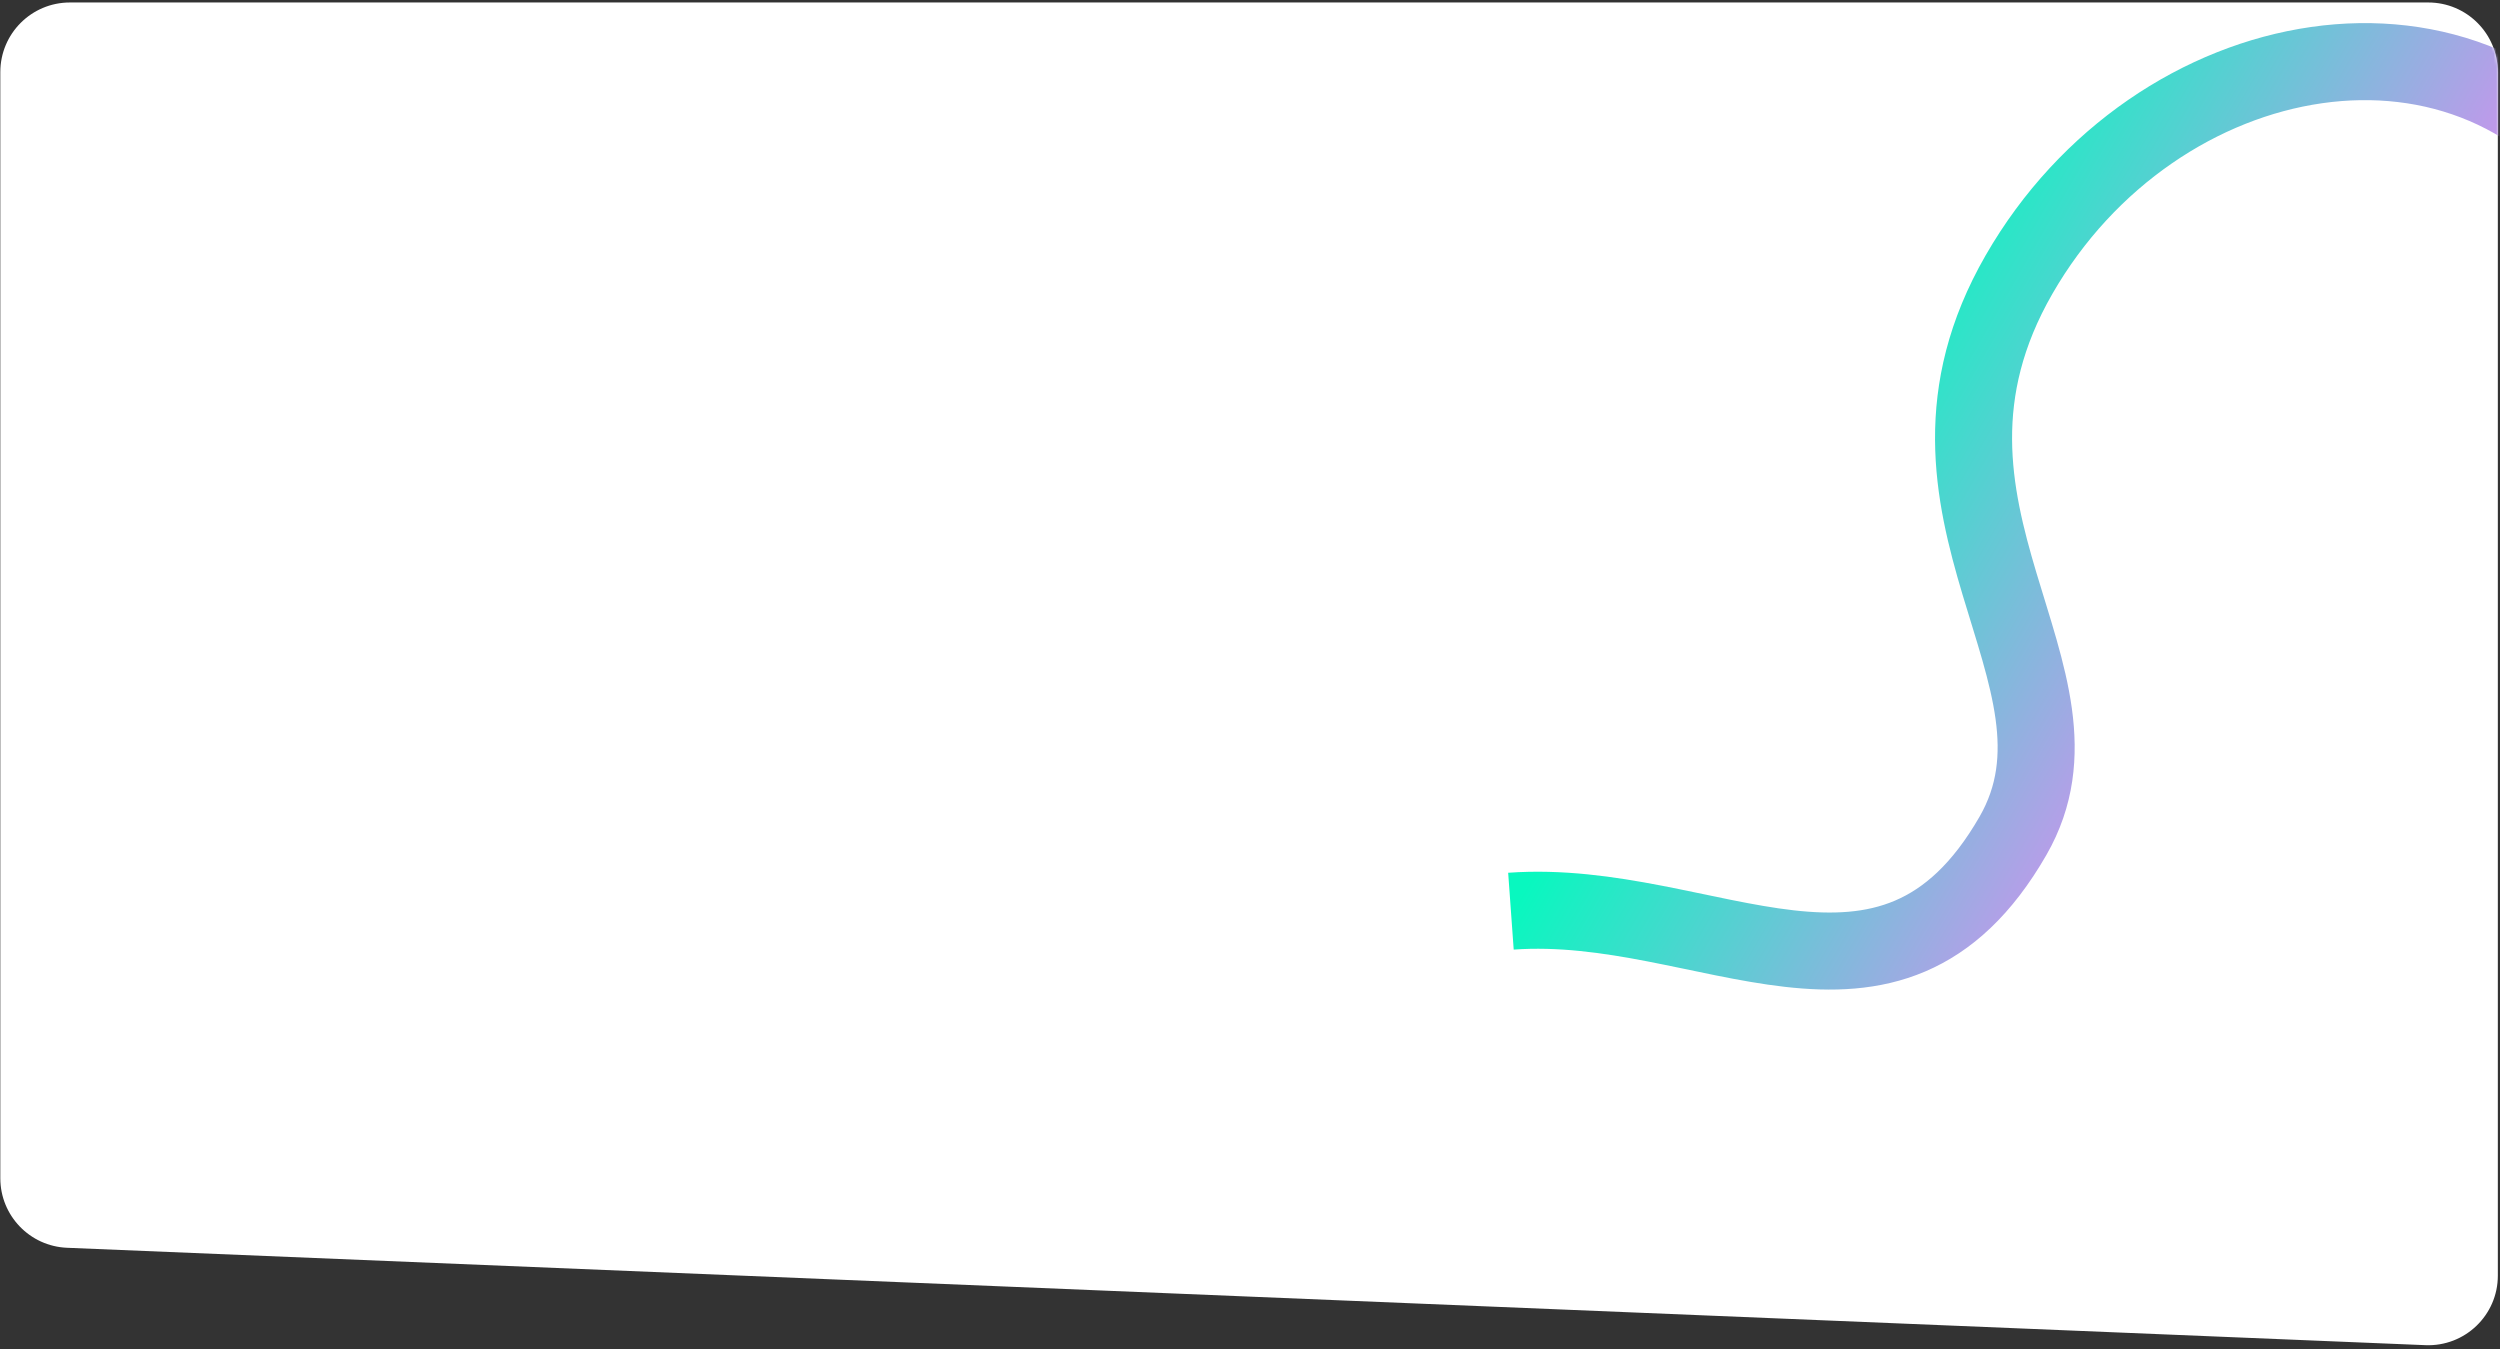
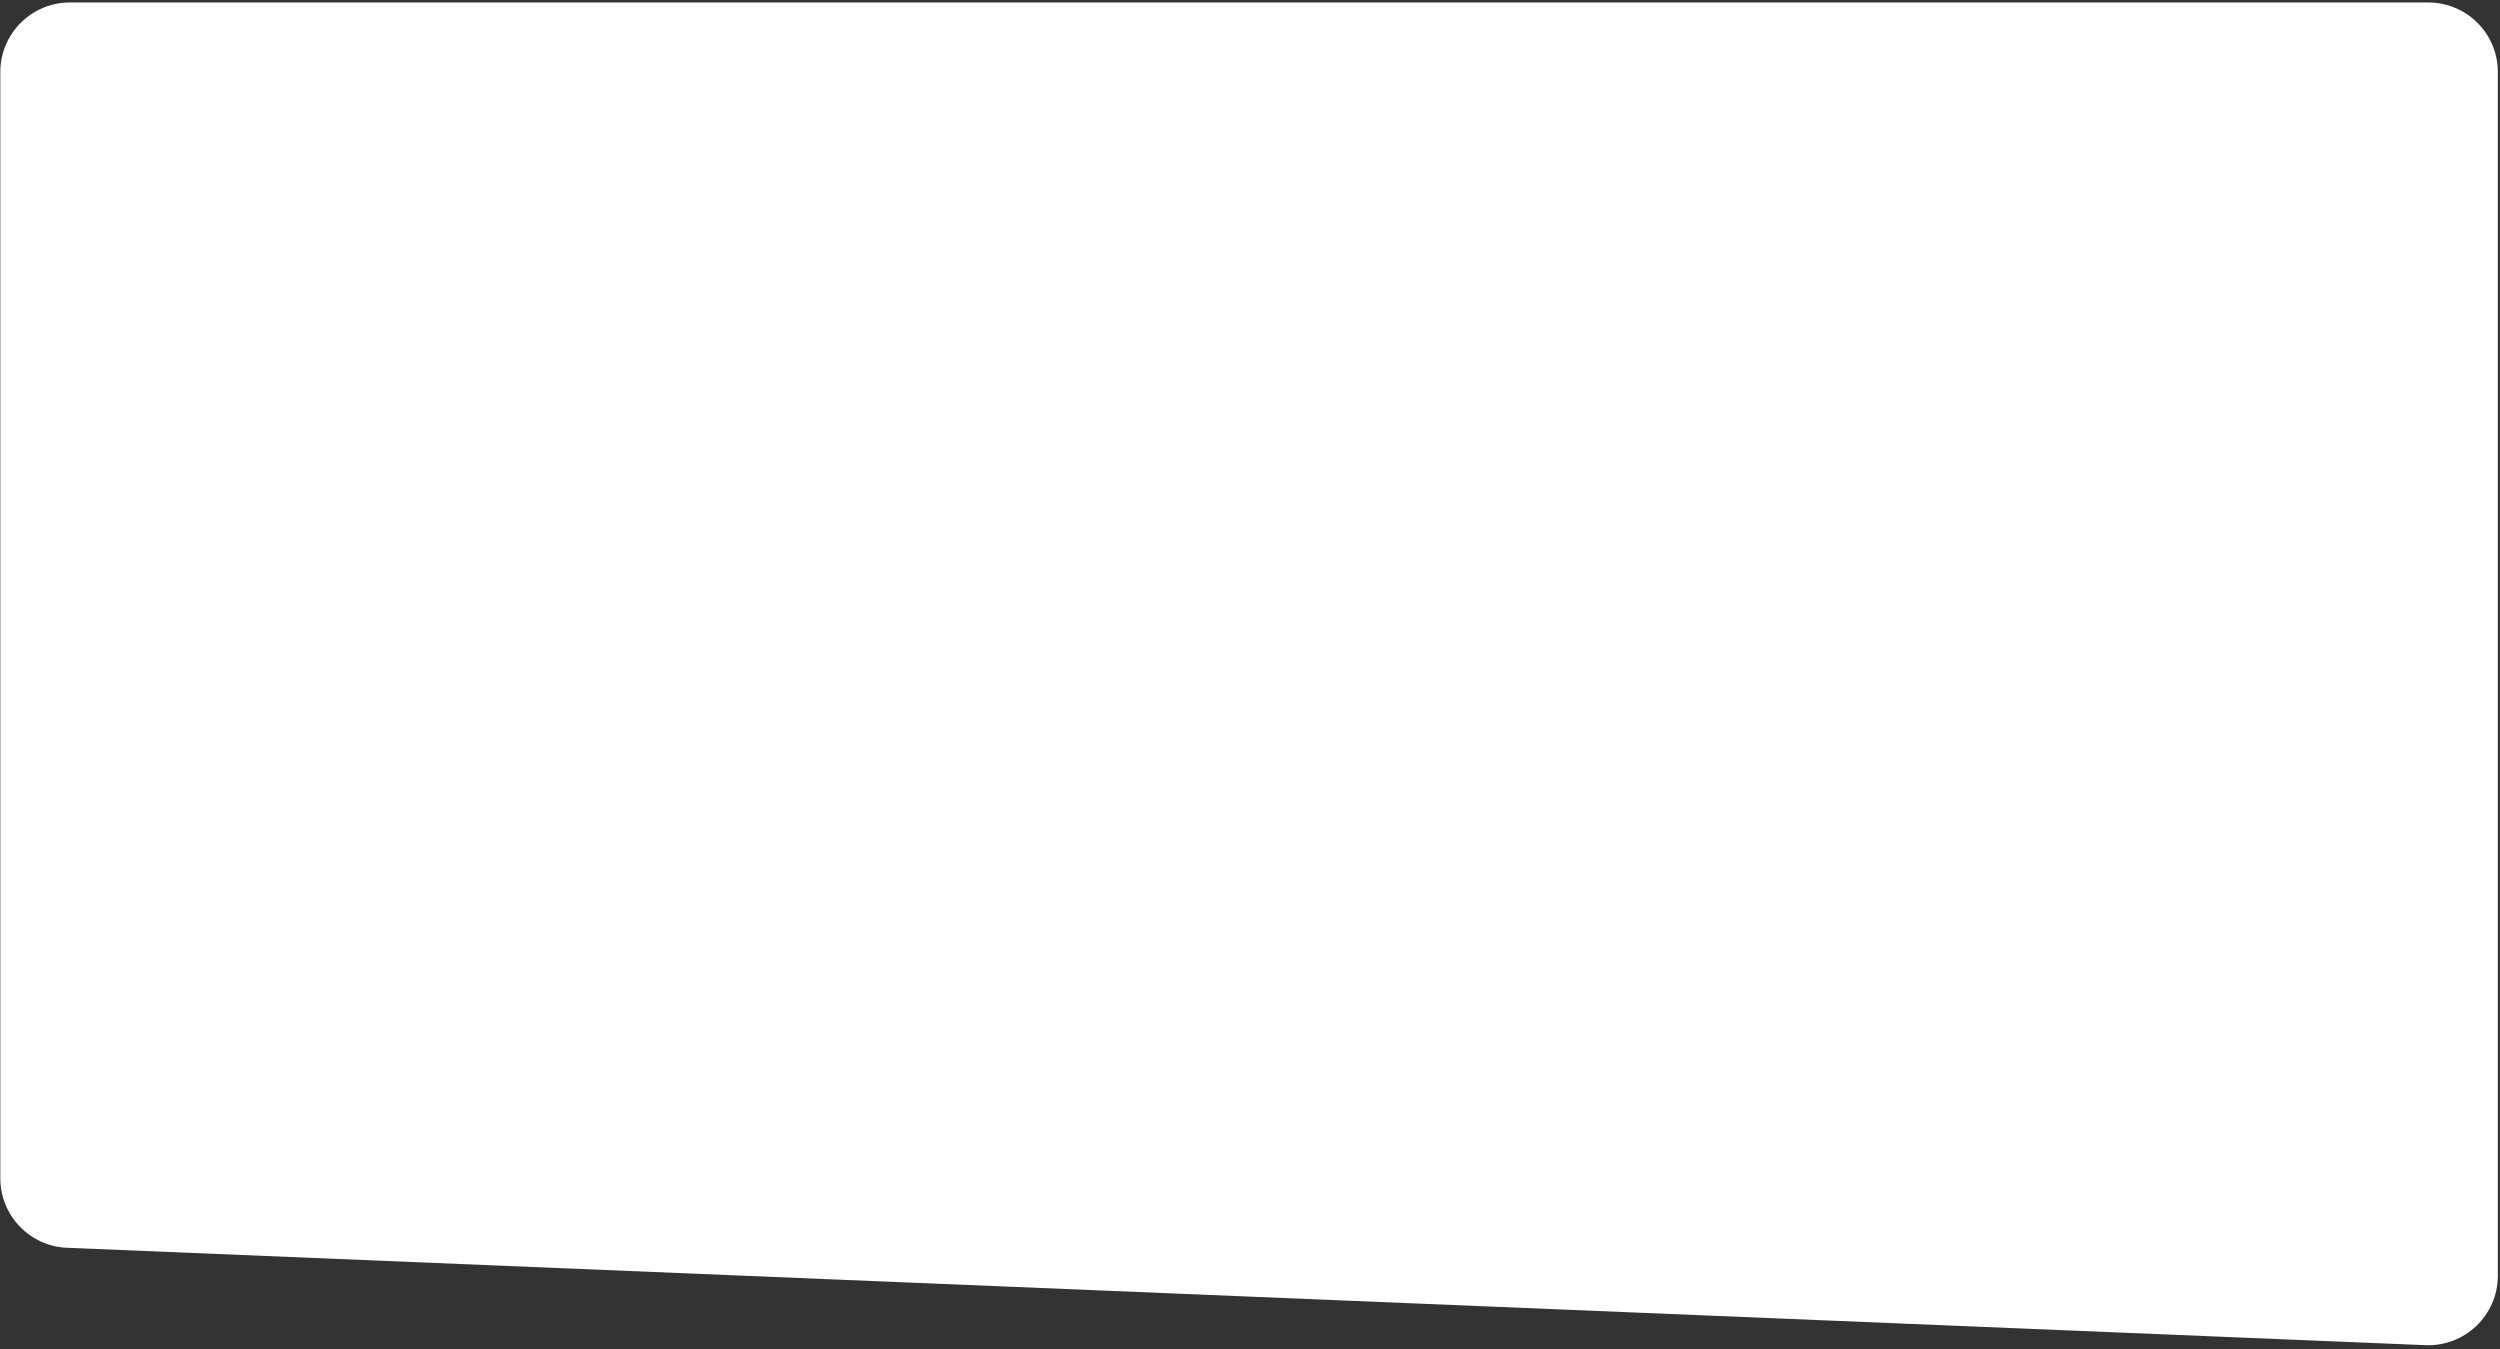
<svg xmlns="http://www.w3.org/2000/svg" width="1006" height="543" viewBox="0 0 1006 543" fill="none">
  <rect x="0" y="0" width="1006" height="543" fill="#333333" stroke="none" />
  <path d="M0.131 28.998C0.131 13.534 12.667 0.998 28.131 0.998H977.131C992.595 0.998 1005.13 13.534 1005.13 28.998V513.318C1005.13 529.235 991.879 541.95 975.976 541.294L26.976 502.106C11.974 501.487 0.131 489.145 0.131 474.13V28.998Z" fill="white" />
  <mask id="mask0" mask-type="alpha" maskUnits="userSpaceOnUse" x="0" y="0" width="1006" height="542">
-     <path d="M0.131 28.998C0.131 13.534 12.667 0.998 28.131 0.998H977.131C992.595 0.998 1005.13 13.534 1005.13 28.998V513.318C1005.13 529.235 991.879 541.95 975.976 541.294L26.976 502.106C11.974 501.487 0.131 489.145 0.131 474.13V28.998Z" fill="white" />
-   </mask>
+     </mask>
  <g mask="url(#mask0)">
-     <path d="M608 366.66C686.963 360.969 760.405 422.597 810.015 336.347C847.187 271.722 757.607 205.837 812.453 110.485C867.298 15.133 996.177 -9.371 1054.46 81.836" stroke="url(#paint0_linear)" stroke-width="31" />
-   </g>
+     </g>
  <defs>
    <linearGradient id="paint0_linear" x1="941.066" y1="278.985" x2="728.691" y2="156.83" gradientUnits="userSpaceOnUse">
      <stop stop-color="#F87CF8" />
      <stop offset="1" stop-color="#08F8BF" />
    </linearGradient>
  </defs>
</svg>